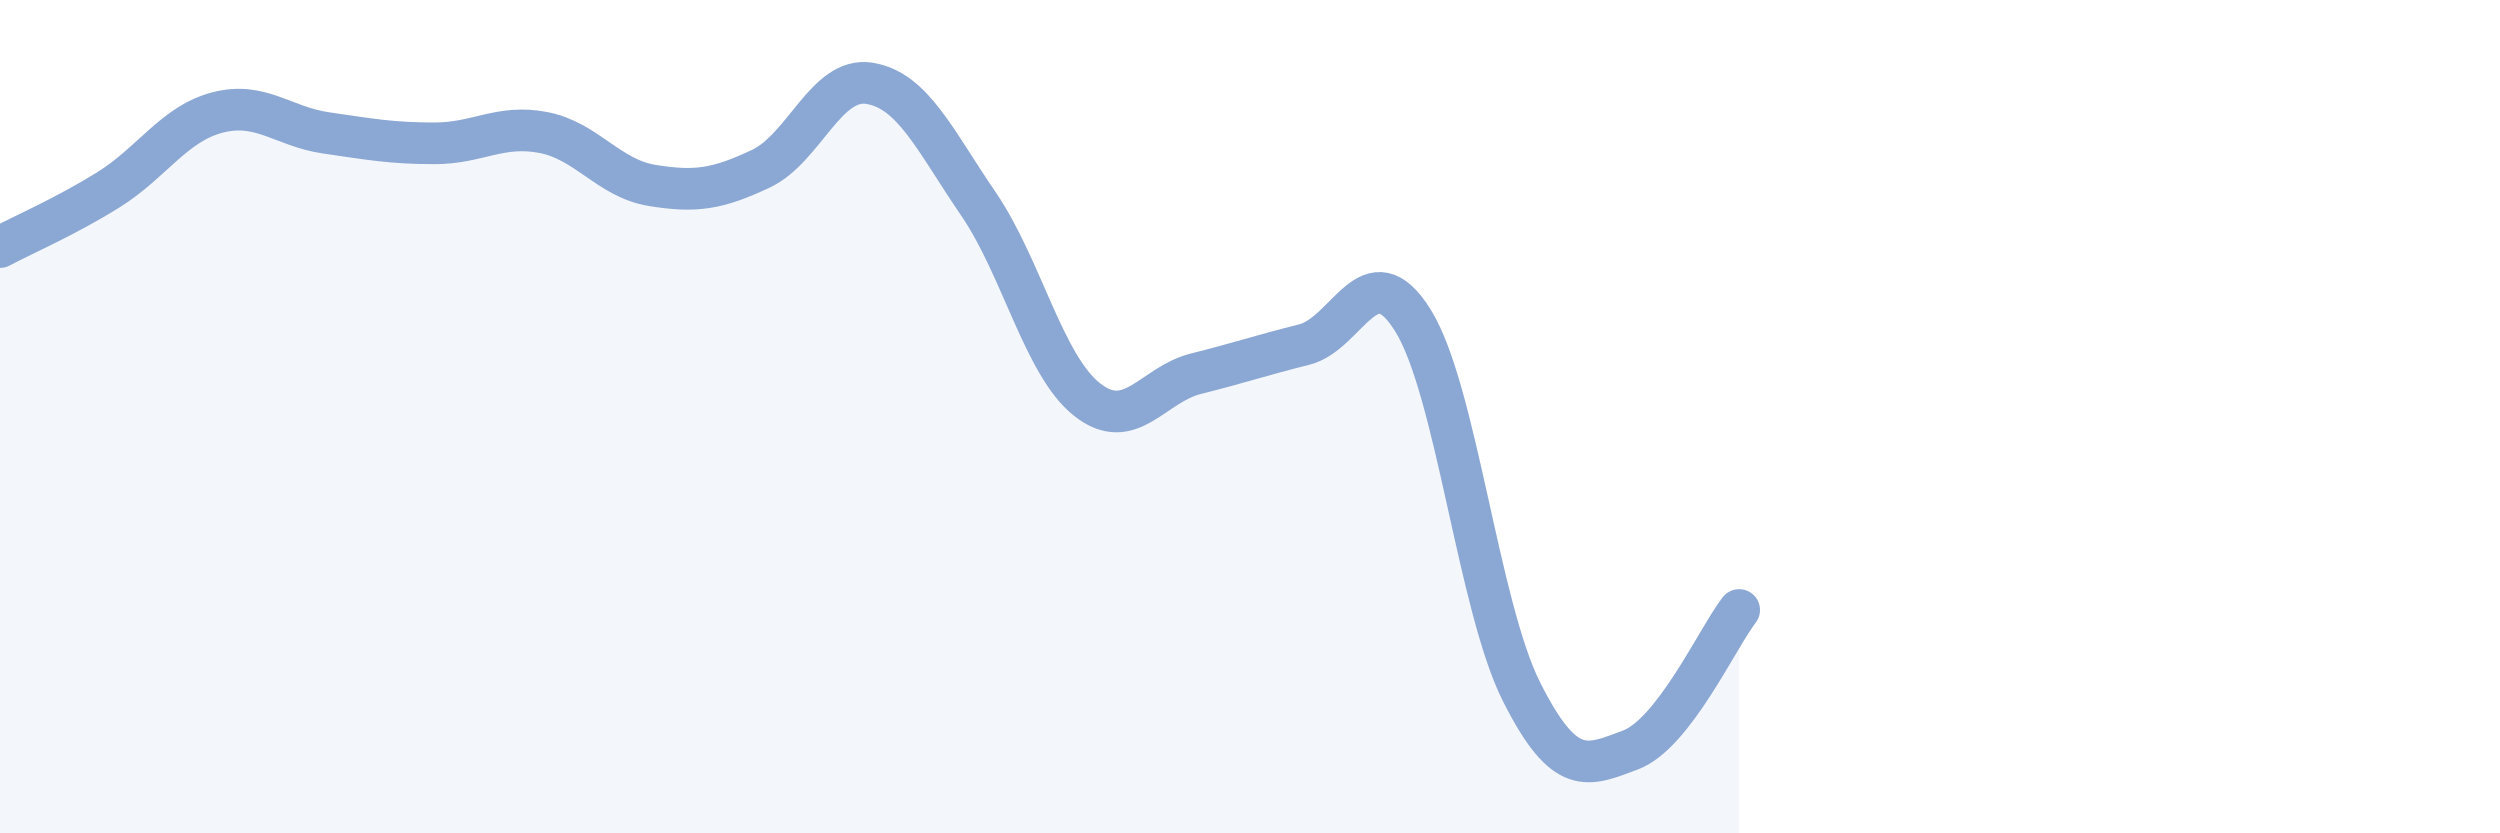
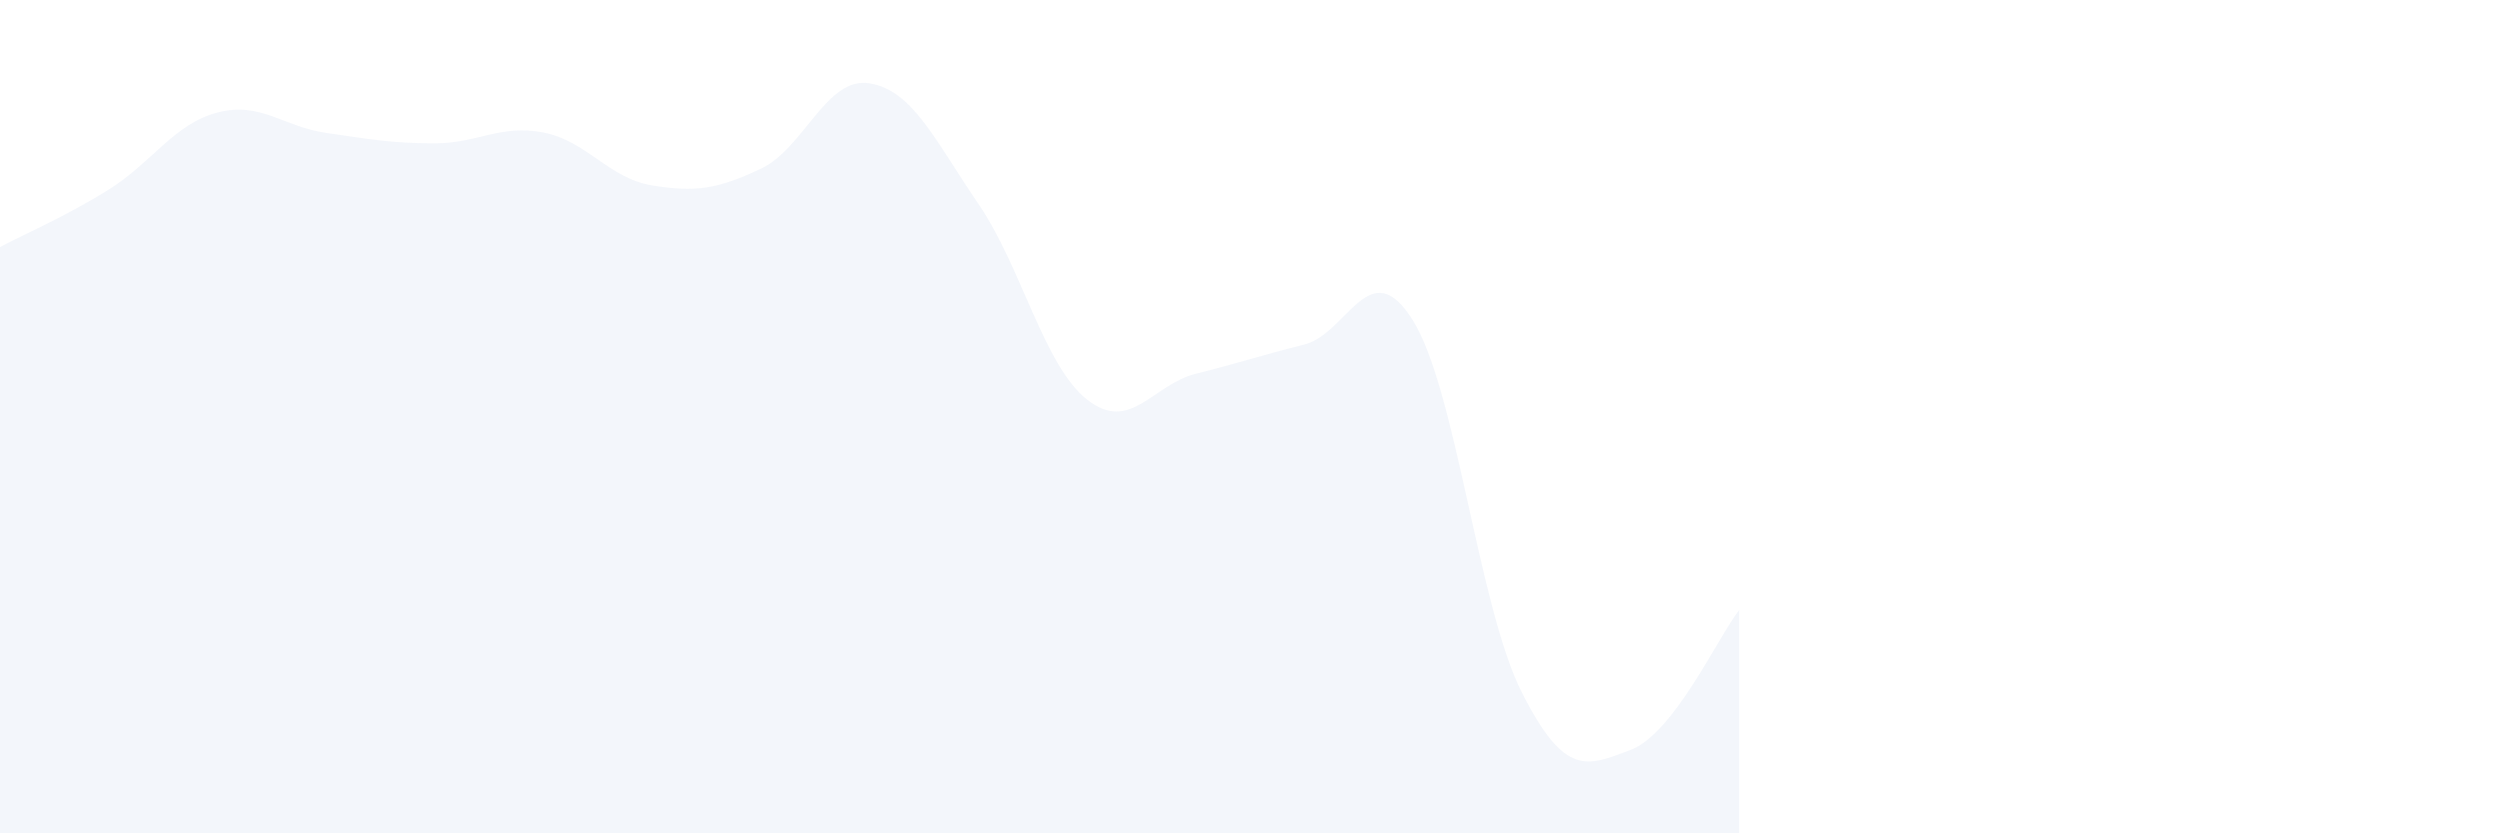
<svg xmlns="http://www.w3.org/2000/svg" width="60" height="20" viewBox="0 0 60 20">
  <path d="M 0,5.93 C 0.52,5.65 1.57,5.2 2.61,4.55 C 3.65,3.9 4.18,2.97 5.22,2.7 C 6.26,2.43 6.79,3.04 7.83,3.19 C 8.87,3.34 9.39,3.44 10.43,3.44 C 11.47,3.44 12,2.98 13.04,3.18 C 14.08,3.38 14.61,4.28 15.65,4.45 C 16.69,4.62 17.22,4.54 18.26,4.05 C 19.3,3.56 19.83,1.83 20.87,2 C 21.91,2.17 22.44,3.37 23.48,4.89 C 24.52,6.41 25.05,8.77 26.09,9.59 C 27.13,10.41 27.66,9.23 28.7,8.97 C 29.74,8.71 30.26,8.53 31.3,8.27 C 32.34,8.01 32.87,6.02 33.91,7.69 C 34.95,9.36 35.48,14.55 36.52,16.61 C 37.56,18.67 38.09,18.39 39.13,18 C 40.17,17.61 41.22,15.31 41.74,14.64L41.74 20L0 20Z" fill="#8ba7d3" opacity="0.1" stroke-linecap="round" stroke-linejoin="round" />
-   <path d="M 0,5.93 C 0.52,5.65 1.57,5.2 2.61,4.55 C 3.65,3.9 4.18,2.97 5.22,2.7 C 6.26,2.43 6.79,3.04 7.83,3.19 C 8.87,3.34 9.39,3.44 10.43,3.44 C 11.47,3.44 12,2.98 13.04,3.18 C 14.08,3.38 14.61,4.28 15.65,4.45 C 16.69,4.62 17.22,4.54 18.26,4.05 C 19.3,3.56 19.83,1.83 20.87,2 C 21.91,2.17 22.44,3.37 23.48,4.89 C 24.52,6.41 25.05,8.77 26.09,9.59 C 27.13,10.41 27.66,9.23 28.7,8.97 C 29.74,8.71 30.26,8.53 31.3,8.27 C 32.34,8.01 32.87,6.02 33.91,7.69 C 34.95,9.36 35.48,14.55 36.52,16.61 C 37.56,18.67 38.09,18.39 39.13,18 C 40.17,17.61 41.22,15.31 41.74,14.64" stroke="#8ba7d3" stroke-width="1" fill="none" stroke-linecap="round" stroke-linejoin="round" />
</svg>